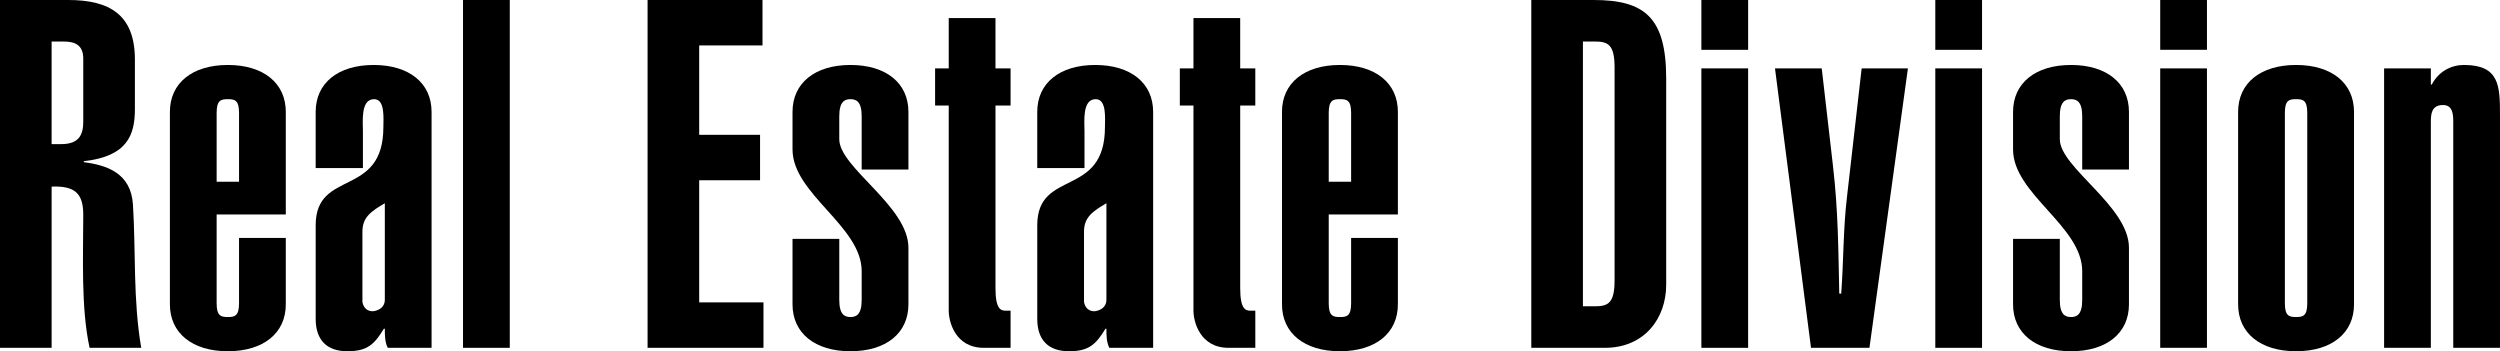
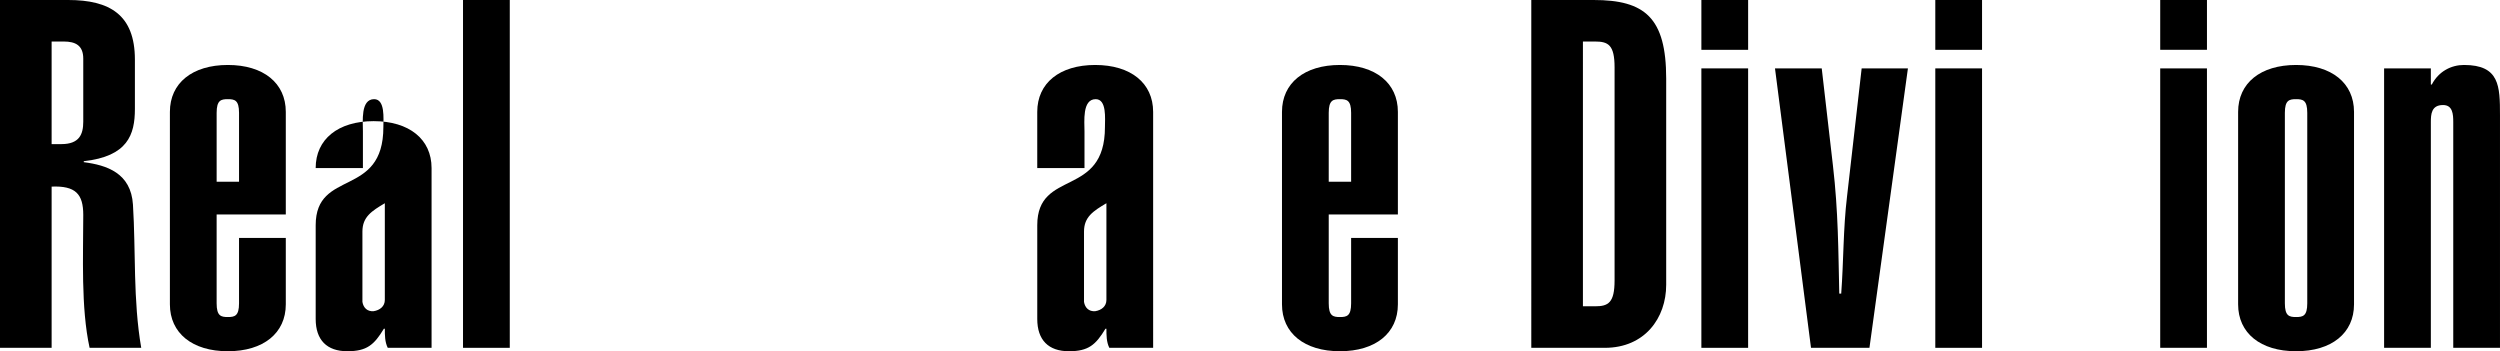
<svg xmlns="http://www.w3.org/2000/svg" version="1.1" id="レイヤー_1" x="0px" y="0px" width="242px" height="34px" viewBox="0 0 242 34" enable-background="new 0 0 242 34" xml:space="preserve">
  <g>
    <path d="M0,33.669V0h6.6c4.006,0,6.458,1.418,6.458,5.769v4.776c0,2.506-0.707,4.587-4.949,5.06v0.094   c2.215,0.284,4.572,1.041,4.761,4.114c0.283,4.492,0,9.222,0.801,13.855H8.673c-0.848-3.878-0.613-8.938-0.613-12.862   c0-2.033-0.754-2.837-3.063-2.743v15.605H0z M4.997,13.95h0.942c1.744,0,2.121-0.946,2.121-2.176v-6.1   c0-1.276-0.754-1.655-1.885-1.655H4.997V13.95z" />
    <path d="M27.665,23.029v6.432c0,2.789-2.169,4.539-5.61,4.539c-3.44,0-5.609-1.75-5.609-4.539V10.829c0-2.79,2.168-4.54,5.609-4.54   c3.441,0,5.61,1.75,5.61,4.54v9.931H20.97v8.606c0,1.229,0.425,1.323,1.084,1.323c0.661,0,1.084-0.094,1.084-1.323v-6.337H27.665z    M23.139,10.923c0-1.229-0.424-1.324-1.084-1.324c-0.659,0-1.084,0.095-1.084,1.324v6.668h2.168V10.923z" />
-     <path d="M41.777,33.669h-4.243c-0.283-0.567-0.283-1.229-0.283-1.845h-0.094C36.214,33.385,35.507,34,33.622,34   c-1.98,0-3.064-1.088-3.064-3.121V21.8c0-5.486,6.552-2.601,6.552-9.505c0-0.804,0.188-2.696-0.896-2.696   c-1.32,0-1.084,2.175-1.084,3.122v3.546h-4.573v-5.438c0-2.79,2.168-4.54,5.609-4.54c3.441,0,5.61,1.75,5.61,4.54V33.669z    M37.251,19.672c-1.273,0.756-2.169,1.324-2.169,2.742v6.811c0.095,0.566,0.471,0.945,1.084,0.898   c0.613-0.096,1.085-0.474,1.085-1.088V19.672z" />
+     <path d="M41.777,33.669h-4.243c-0.283-0.567-0.283-1.229-0.283-1.845h-0.094C36.214,33.385,35.507,34,33.622,34   c-1.98,0-3.064-1.088-3.064-3.121V21.8c0-5.486,6.552-2.601,6.552-9.505c0-0.804,0.188-2.696-0.896-2.696   c-1.32,0-1.084,2.175-1.084,3.122v3.546h-4.573c0-2.79,2.168-4.54,5.609-4.54c3.441,0,5.61,1.75,5.61,4.54V33.669z    M37.251,19.672c-1.273,0.756-2.169,1.324-2.169,2.742v6.811c0.095,0.566,0.471,0.945,1.084,0.898   c0.613-0.096,1.085-0.474,1.085-1.088V19.672z" />
    <path d="M44.82,33.669V0h4.526v33.669H44.82z" />
-     <path d="M62.685,33.669V0h11.125v4.398h-6.128v8.653h5.892v4.398h-5.892v11.822h6.222v4.397H62.685z" />
-     <path d="M81.242,23.123v5.912c0,1.418,0.519,1.654,1.084,1.654s1.084-0.236,1.084-1.654v-2.791c0-4.35-6.694-7.471-6.694-11.774   v-3.641c0-2.79,2.169-4.54,5.61-4.54c3.441,0,5.61,1.75,5.61,4.54v5.58H83.41v-5.154c0-1.419-0.519-1.655-1.084-1.655   s-1.084,0.236-1.084,1.655v2.223c0,2.743,6.694,6.478,6.694,10.498v5.486c0,2.789-2.168,4.539-5.61,4.539   c-3.441,0-5.61-1.75-5.61-4.539v-6.338H81.242z" />
-     <path d="M96.363,6.62h1.461v3.594h-1.461V27.9c0,2.033,0.519,2.175,0.99,2.175h0.471v3.594h-2.593   c-2.781,0-3.394-2.554-3.394-3.594V10.214h-1.32V6.62h1.32V1.75h4.525V6.62z" />
    <path d="M111.625,33.669h-4.242c-0.282-0.567-0.282-1.229-0.282-1.845h-0.095c-0.942,1.561-1.648,2.176-3.535,2.176   c-1.979,0-3.064-1.088-3.064-3.121V21.8c0-5.486,6.552-2.601,6.552-9.505c0-0.804,0.188-2.696-0.896-2.696   c-1.32,0-1.084,2.175-1.084,3.122v3.546h-4.573v-5.438c0-2.79,2.168-4.54,5.61-4.54c3.44,0,5.608,1.75,5.608,4.54V33.669z    M107.101,19.672c-1.272,0.756-2.169,1.324-2.169,2.742v6.811c0.095,0.566,0.472,0.945,1.085,0.898   c0.612-0.096,1.084-0.474,1.084-1.088V19.672z" />
-     <path d="M120.052,6.62h1.462v3.594h-1.462V27.9c0,2.033,0.519,2.175,0.991,2.175h0.471v3.594h-2.592   c-2.782,0-3.395-2.554-3.395-3.594V10.214h-1.32V6.62h1.32V1.75h4.524V6.62z" />
    <path d="M135.315,23.029v6.432c0,2.789-2.168,4.539-5.609,4.539s-5.61-1.75-5.61-4.539V10.829c0-2.79,2.169-4.54,5.61-4.54   s5.609,1.75,5.609,4.54v9.931h-6.694v8.606c0,1.229,0.425,1.323,1.085,1.323s1.083-0.094,1.083-1.323v-6.337H135.315z    M130.789,10.923c0-1.229-0.423-1.324-1.083-1.324s-1.085,0.095-1.085,1.324v6.668h2.168V10.923z" />
    <path d="M148.229,0h6.034c4.949,0,7.024,1.702,7.024,7.613v19.955c0,3.217-2.075,6.101-5.939,6.101h-7.119V0z M153.227,29.649   h1.178c1.272,0,1.886-0.331,1.886-2.506V6.526c0-2.176-0.613-2.507-1.886-2.507h-1.178V29.649z" />
    <path d="M169.219,4.823h-4.525V0h4.525V4.823z M164.693,33.669V6.62h4.525v27.049H164.693z" />
    <path d="M171.819,6.62h4.525l1.085,9.41c0.519,4.445,0.519,8.275,0.613,12.39h0.188c0.234-3.121,0.188-6.289,0.564-9.41   l1.415-12.39h4.478l-3.724,27.049h-5.657L171.819,6.62z" />
    <path d="M191.862,4.823h-4.525V0h4.525V4.823z M187.337,33.669V6.62h4.525v27.049H187.337z" />
-     <path d="M199.39,23.123v5.912c0,1.418,0.519,1.654,1.084,1.654s1.084-0.236,1.084-1.654v-2.791c0-4.35-6.694-7.471-6.694-11.774   v-3.641c0-2.79,2.168-4.54,5.61-4.54c3.44,0,5.609,1.75,5.609,4.54v5.58h-4.525v-5.154c0-1.419-0.519-1.655-1.084-1.655   s-1.084,0.236-1.084,1.655v2.223c0,2.743,6.693,6.478,6.693,10.498v5.486c0,2.789-2.169,4.539-5.609,4.539   c-3.442,0-5.61-1.75-5.61-4.539v-6.338H199.39z" />
    <path d="M213.634,4.823h-4.525V0h4.525V4.823z M209.108,33.669V6.62h4.525v27.049H209.108z" />
    <path d="M227.869,29.461c0,2.789-2.168,4.539-5.609,4.539s-5.61-1.75-5.61-4.539V10.829c0-2.79,2.169-4.54,5.61-4.54   s5.609,1.75,5.609,4.54V29.461z M223.343,10.923c0-1.229-0.423-1.324-1.083-1.324s-1.085,0.095-1.085,1.324v18.443   c0,1.229,0.425,1.323,1.085,1.323s1.083-0.094,1.083-1.323V10.923z" />
    <path d="M230.781,6.62h4.525v1.561h0.094c0.661-1.277,1.886-1.892,3.111-1.892c3.441,0,3.488,2.033,3.488,4.871v22.509h-4.524   V11.822c0-0.757-0.048-1.655-0.99-1.655c-1.133,0-1.179,0.898-1.179,1.655v21.847h-4.525V6.62z" />
  </g>
</svg>